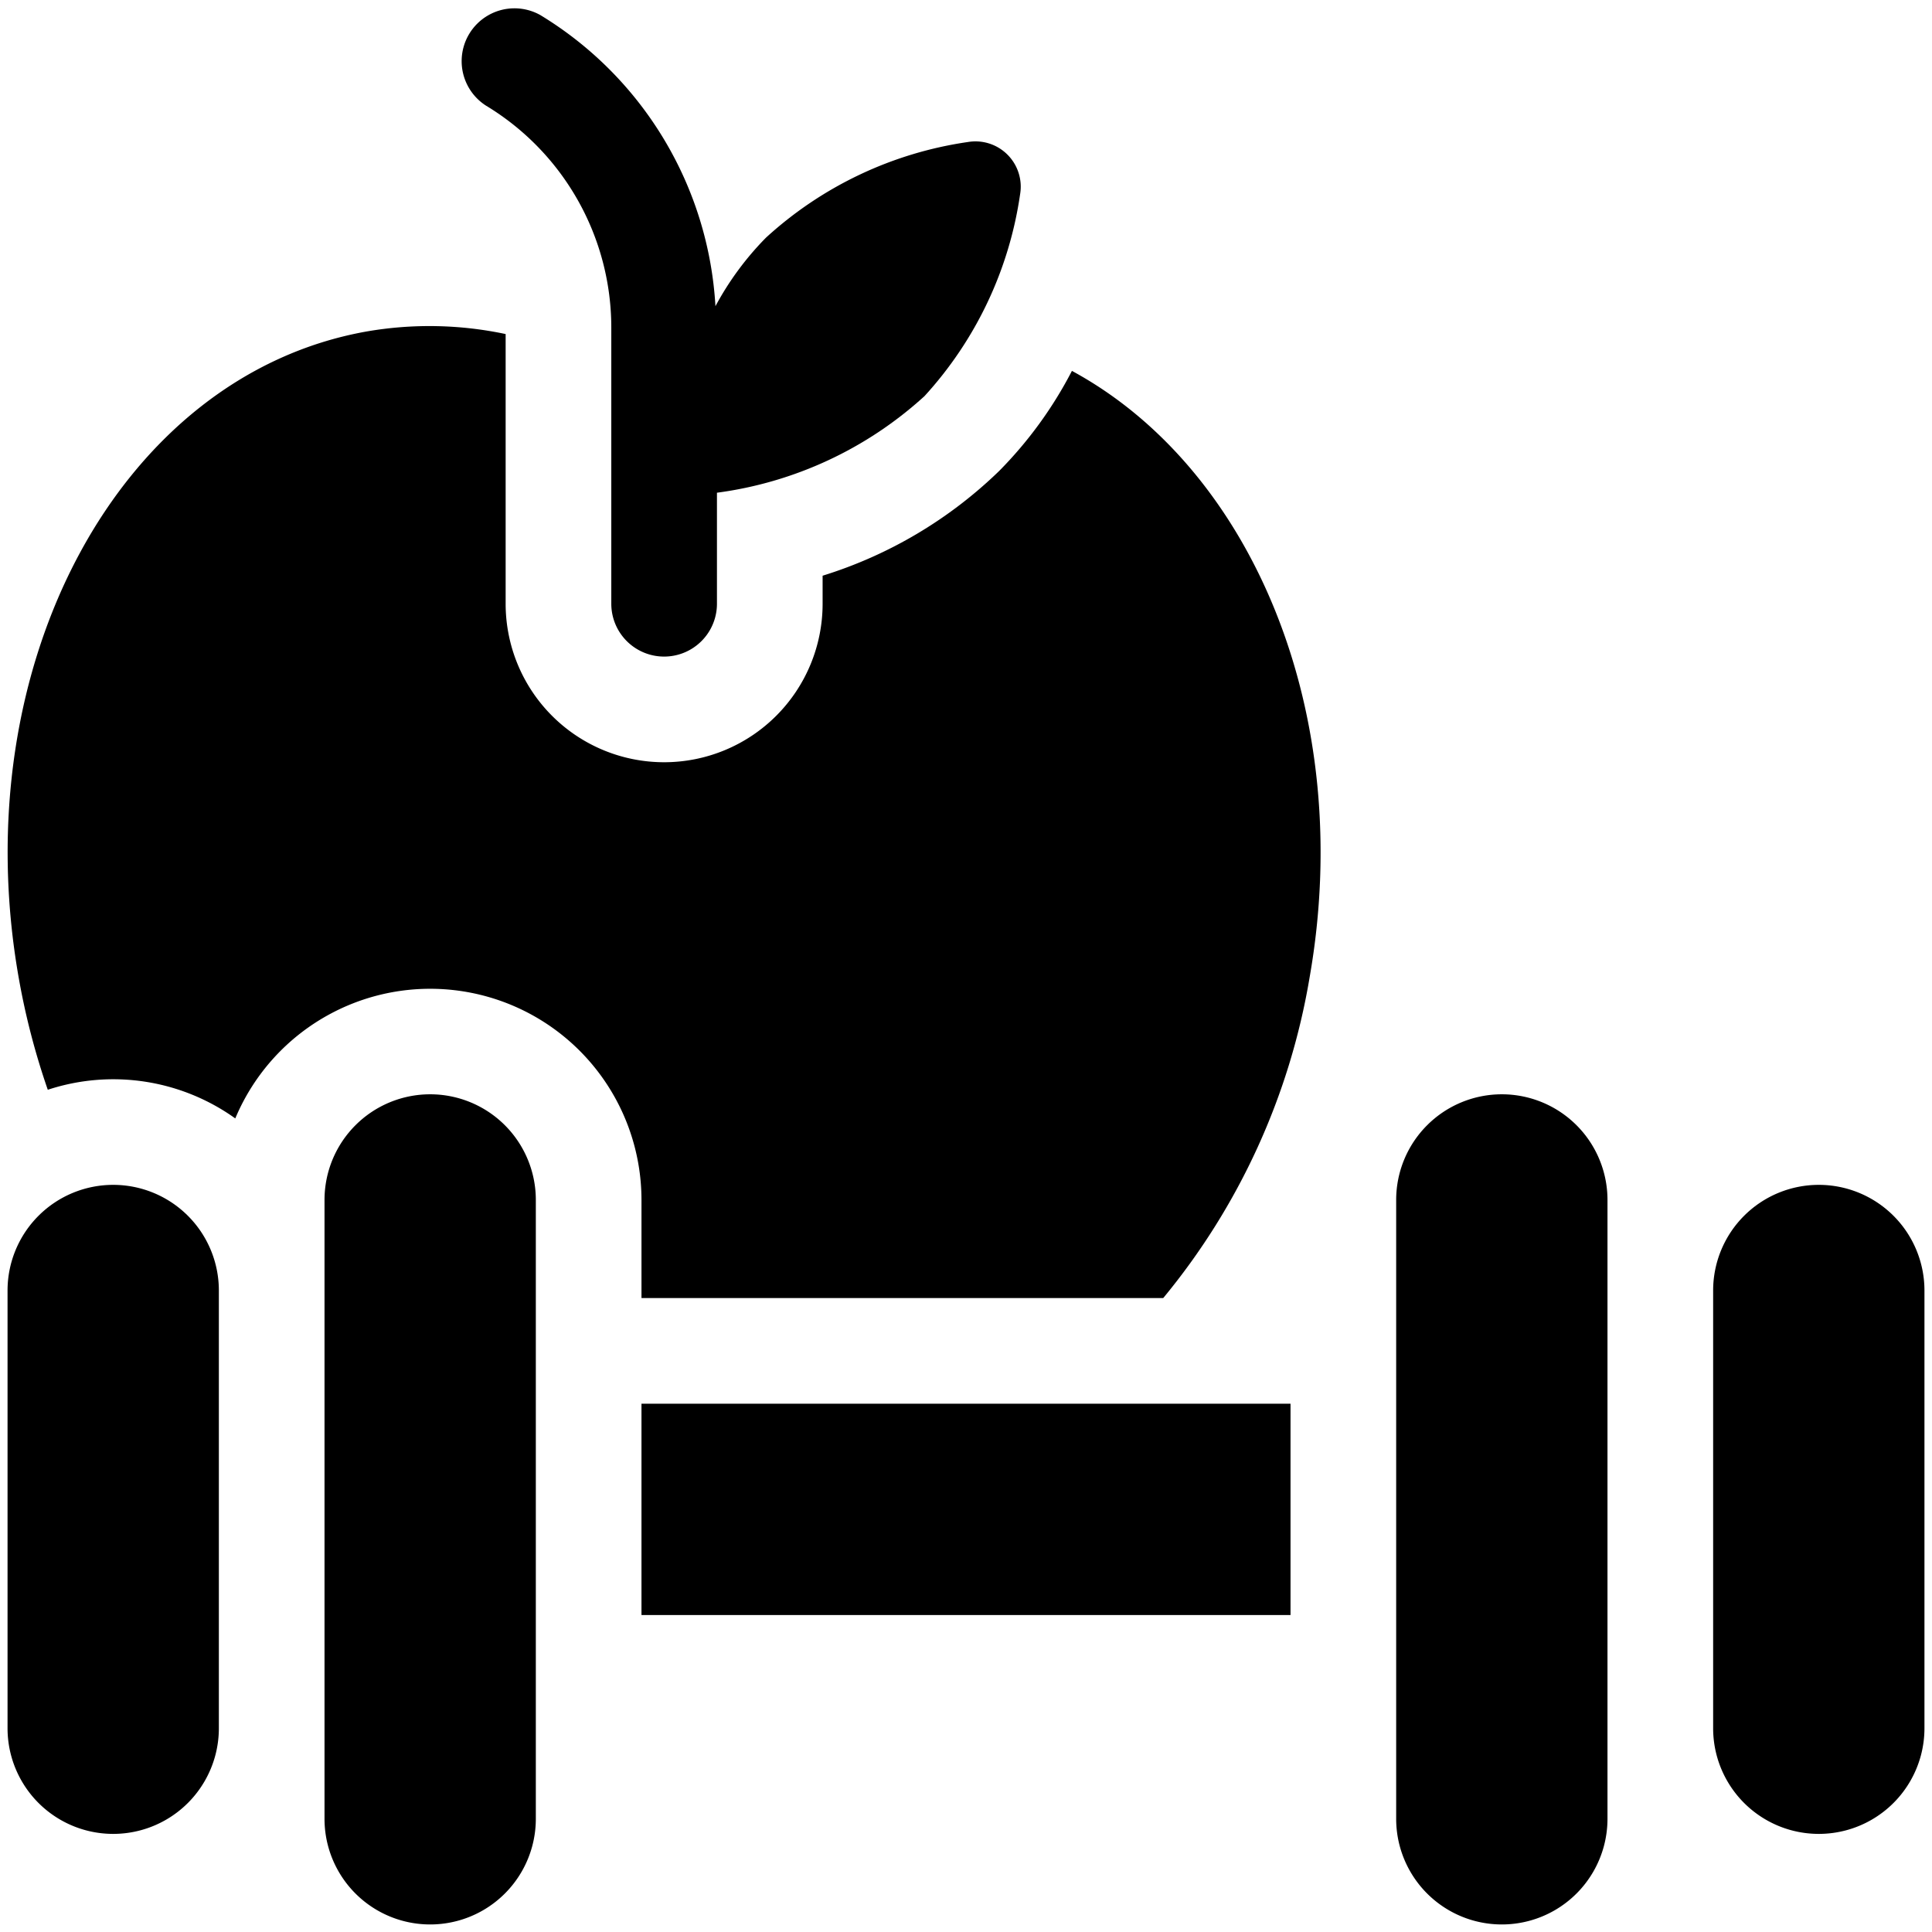
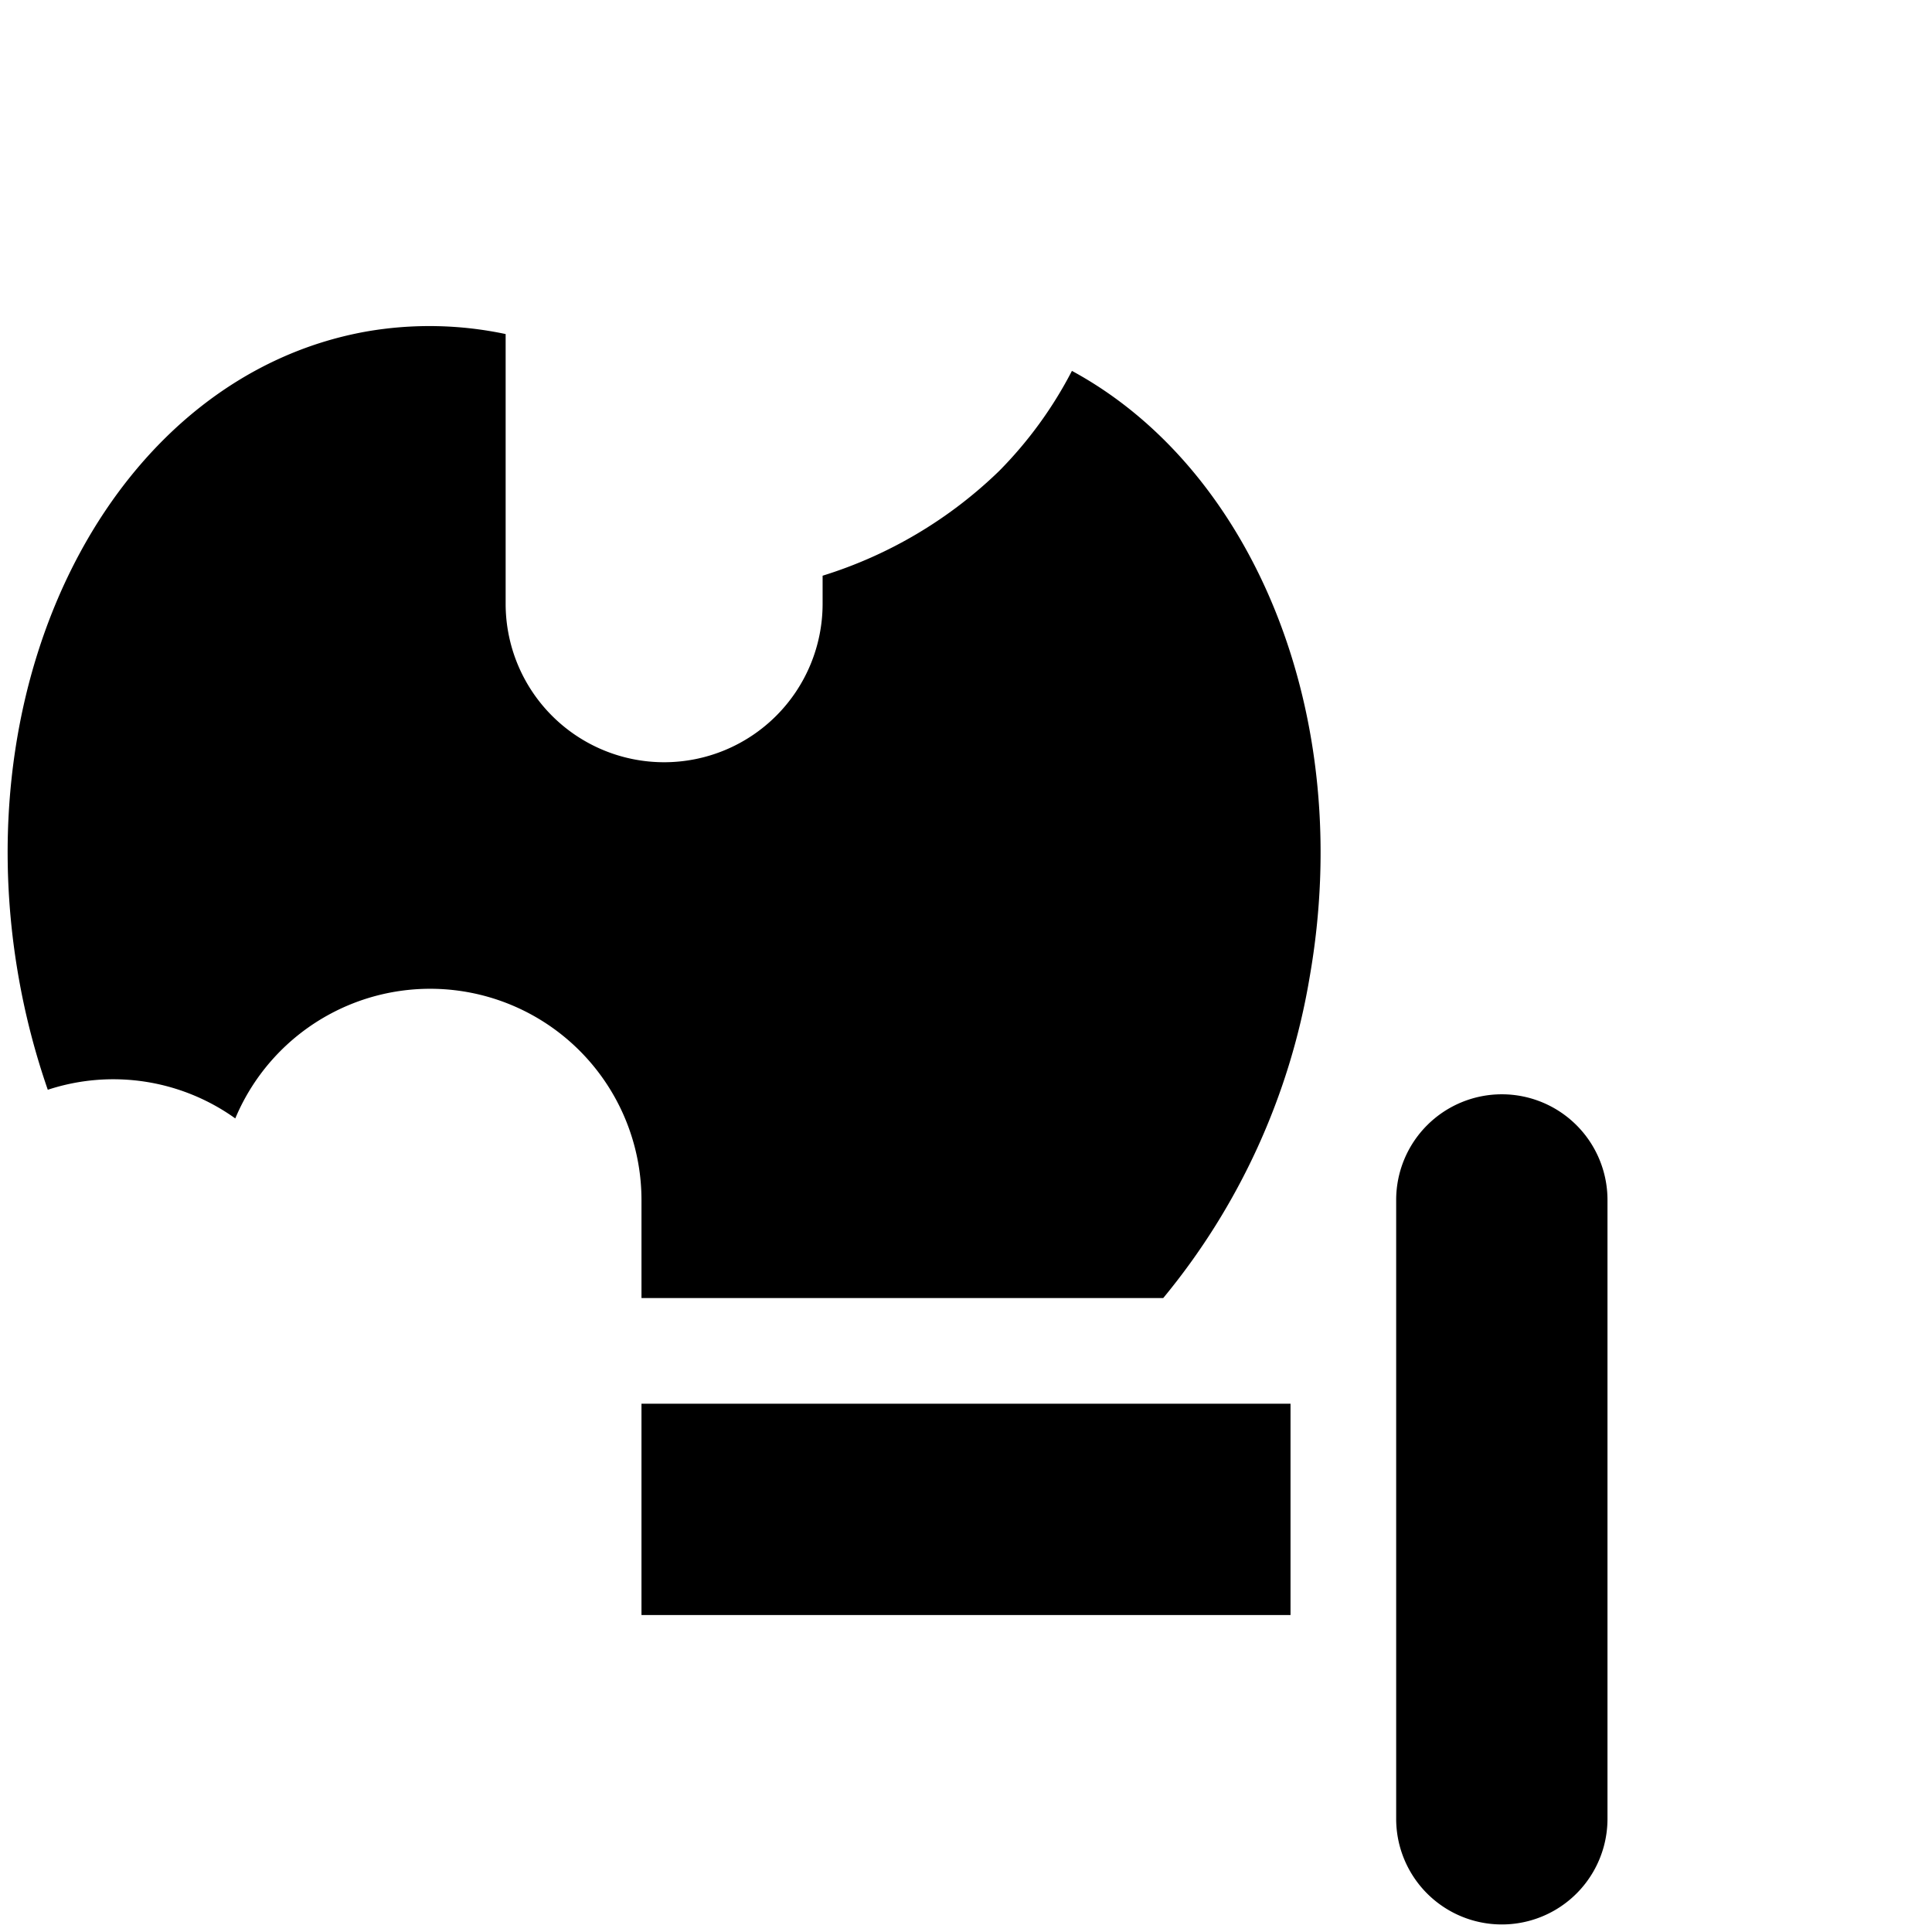
<svg xmlns="http://www.w3.org/2000/svg" id="Solid" viewBox="0 0 64 64" width="64" height="64">
-   <path d="m60.25 39.25a3.5 3.5 0 0 0 -3.5 3.5v14.5a3.5 3.5 0 0 0 7 0v-14.5a3.5 3.5 0 0 0 -3.5-3.5z" />
  <path d="m49.75 36.25a3.5 3.5 0 0 0 -3.5 3.5v20.5a3.5 3.5 0 0 0 7 0v-20.5a3.5 3.5 0 0 0 -3.5-3.5z" />
-   <path d="m3.75 39.25a3.5 3.5 0 0 0 -3.5 3.5v14.5a3.5 3.5 0 0 0 7 0v-14.5a3.5 3.5 0 0 0 -3.5-3.5z" />
  <path d="m21.25 46.5h21.5v7h-21.5z" />
-   <path d="m14.25 36.25a3.5 3.5 0 0 0 -3.5 3.5v20.5a3.5 3.5 0 0 0 7 0v-20.5a3.5 3.5 0 0 0 -3.5-3.5z" />
  <path d="m35.509 12.286a13.582 13.582 0 0 1 -2.409 3.314 14.6 14.6 0 0 1 -5.85 3.471v.929a5.25 5.25 0 0 1 -10.5 0v-8.934a12.182 12.182 0 0 0 -4.59-.088c-8.19 1.445-13.367 11.05-11.54 21.413a24.031 24.031 0 0 0 .963 3.709 6.942 6.942 0 0 1 6.211.949 7 7 0 0 1 13.456 2.7v3.251h17.283a22.5 22.5 0 0 0 4.847-10.609c1.535-8.707-1.88-16.859-7.871-20.105z" />
-   <path d="m16.1 3.5a8.591 8.591 0 0 1 4.15 7.33v9.17a1.75 1.75 0 0 0 3.5 0v-3.678a12.665 12.665 0 0 0 6.875-3.2 12.57 12.57 0 0 0 3.168-6.692 1.5 1.5 0 0 0 -1.726-1.726 12.57 12.57 0 0 0 -6.692 3.168 9.9 9.9 0 0 0 -1.675 2.271 12.093 12.093 0 0 0 -5.8-9.643 1.75 1.75 0 0 0 -1.8 3z" />
</svg>